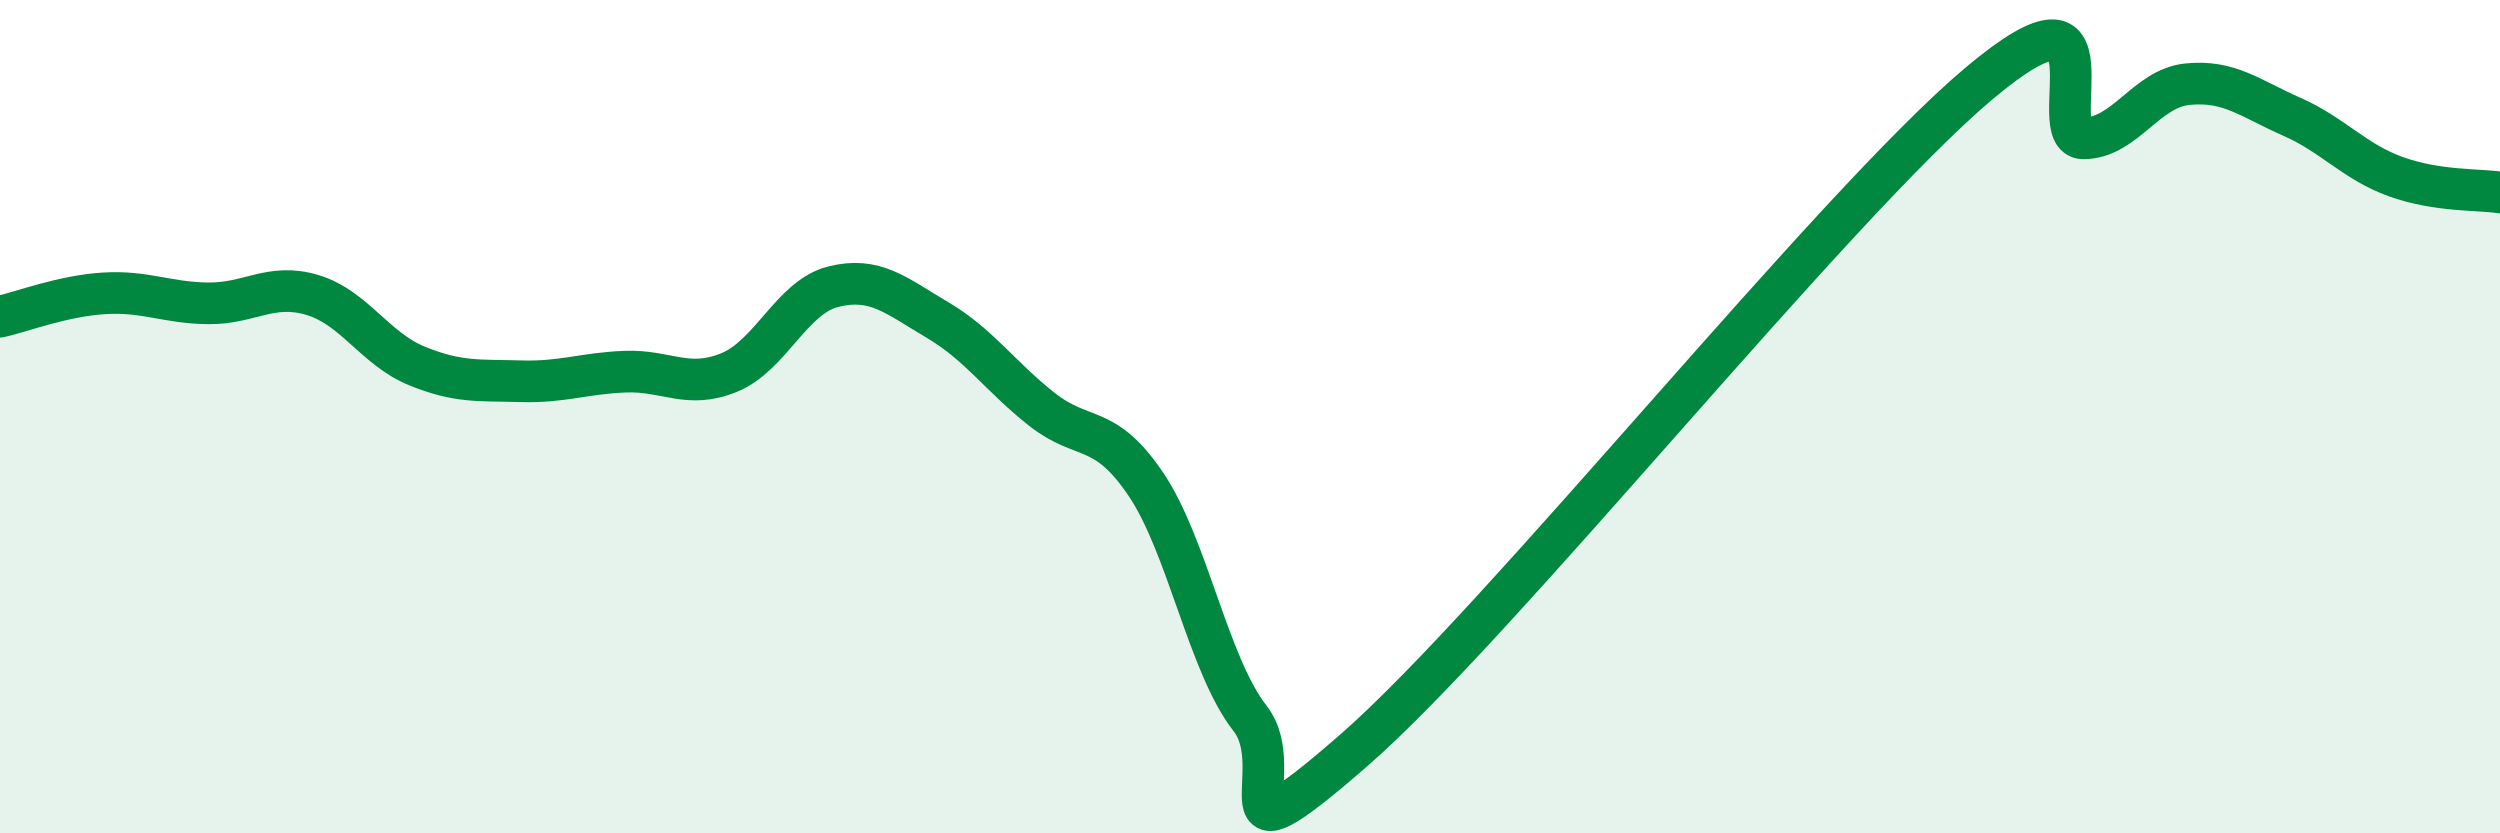
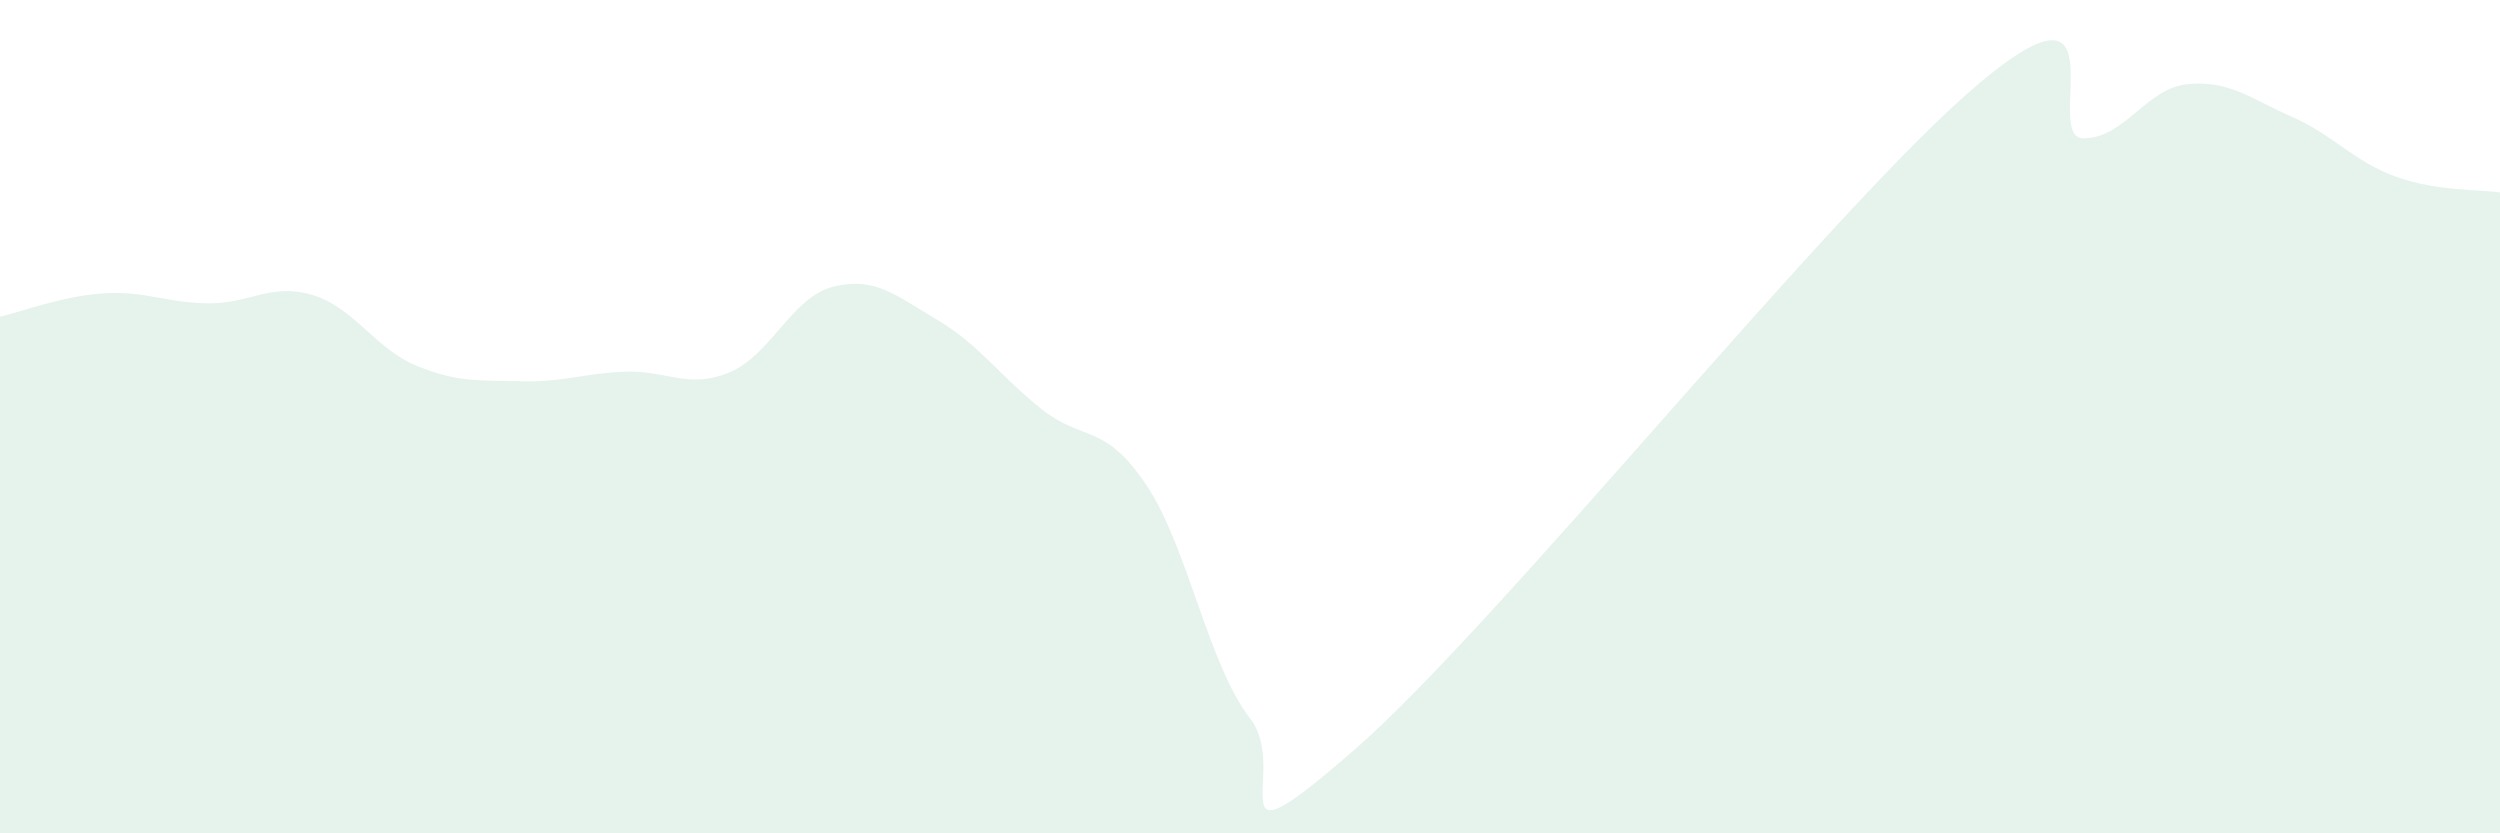
<svg xmlns="http://www.w3.org/2000/svg" width="60" height="20" viewBox="0 0 60 20">
  <path d="M 0,7.6 C 0.5,7.49 1.5,7.1 2.5,7.04 C 3.5,6.98 4,7.27 5,7.28 C 6,7.29 6.5,6.78 7.5,7.08 C 8.5,7.38 9,8.37 10,8.78 C 11,9.19 11.5,9.12 12.5,9.15 C 13.5,9.18 14,8.96 15,8.92 C 16,8.88 16.5,9.35 17.5,8.94 C 18.5,8.53 19,7.13 20,6.88 C 21,6.63 21.5,7.09 22.5,7.68 C 23.5,8.27 24,9.03 25,9.82 C 26,10.61 26.5,10.14 27.5,11.62 C 28.5,13.1 29,15.96 30,17.24 C 31,18.52 29,21.05 32.5,18 C 36,14.95 44,4.94 47.5,2 C 51,-0.94 49,3.32 50,3.32 C 51,3.32 51.5,2.12 52.5,2.02 C 53.5,1.92 54,2.36 55,2.8 C 56,3.24 56.5,3.88 57.5,4.24 C 58.5,4.6 59.5,4.54 60,4.62L60 20L0 20Z" fill="#008740" opacity="0.1" stroke-linecap="round" stroke-linejoin="round" />
-   <path d="M 0,7.6 C 0.5,7.49 1.5,7.1 2.5,7.04 C 3.5,6.98 4,7.27 5,7.28 C 6,7.29 6.5,6.78 7.5,7.08 C 8.5,7.38 9,8.37 10,8.78 C 11,9.19 11.5,9.12 12.5,9.15 C 13.5,9.18 14,8.96 15,8.92 C 16,8.88 16.5,9.35 17.5,8.94 C 18.5,8.53 19,7.13 20,6.88 C 21,6.63 21.5,7.09 22.5,7.68 C 23.5,8.27 24,9.03 25,9.82 C 26,10.61 26.5,10.14 27.5,11.62 C 28.5,13.1 29,15.96 30,17.24 C 31,18.52 29,21.05 32.5,18 C 36,14.95 44,4.94 47.5,2 C 51,-0.94 49,3.32 50,3.32 C 51,3.32 51.5,2.12 52.5,2.02 C 53.5,1.92 54,2.36 55,2.8 C 56,3.24 56.5,3.88 57.5,4.24 C 58.5,4.6 59.5,4.54 60,4.62" stroke="#008740" stroke-width="1" fill="none" stroke-linecap="round" stroke-linejoin="round" />
</svg>